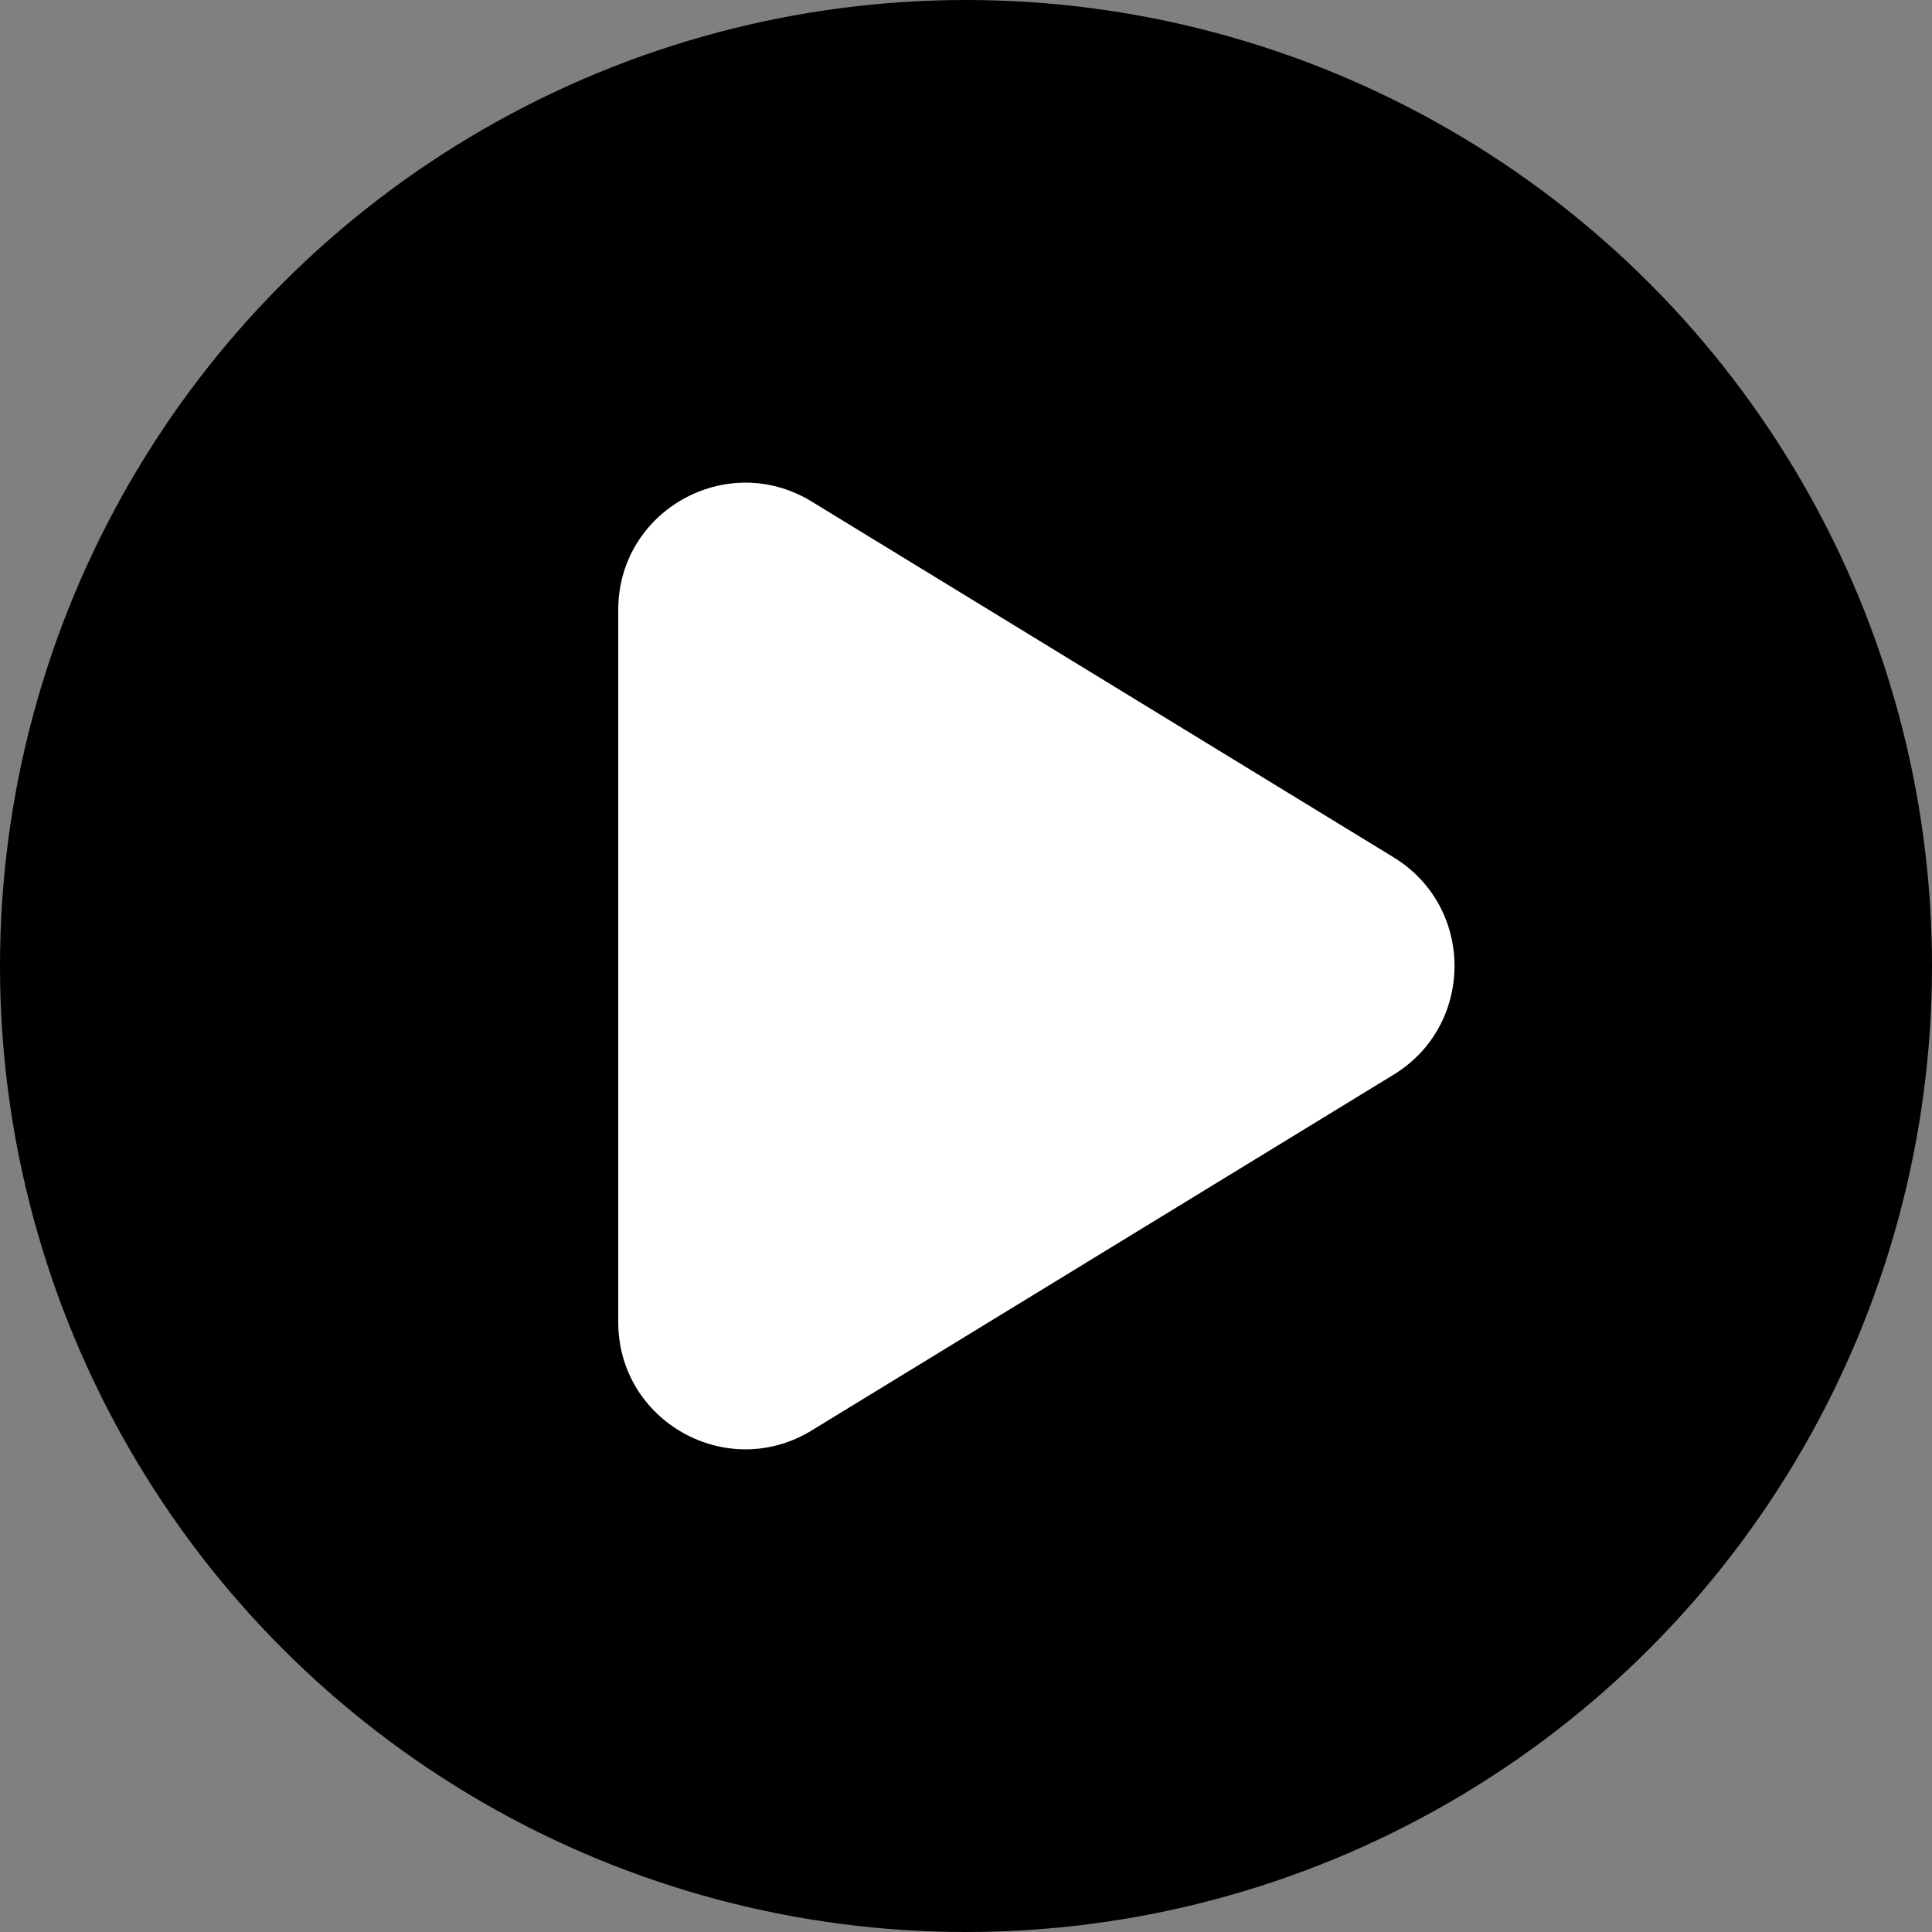
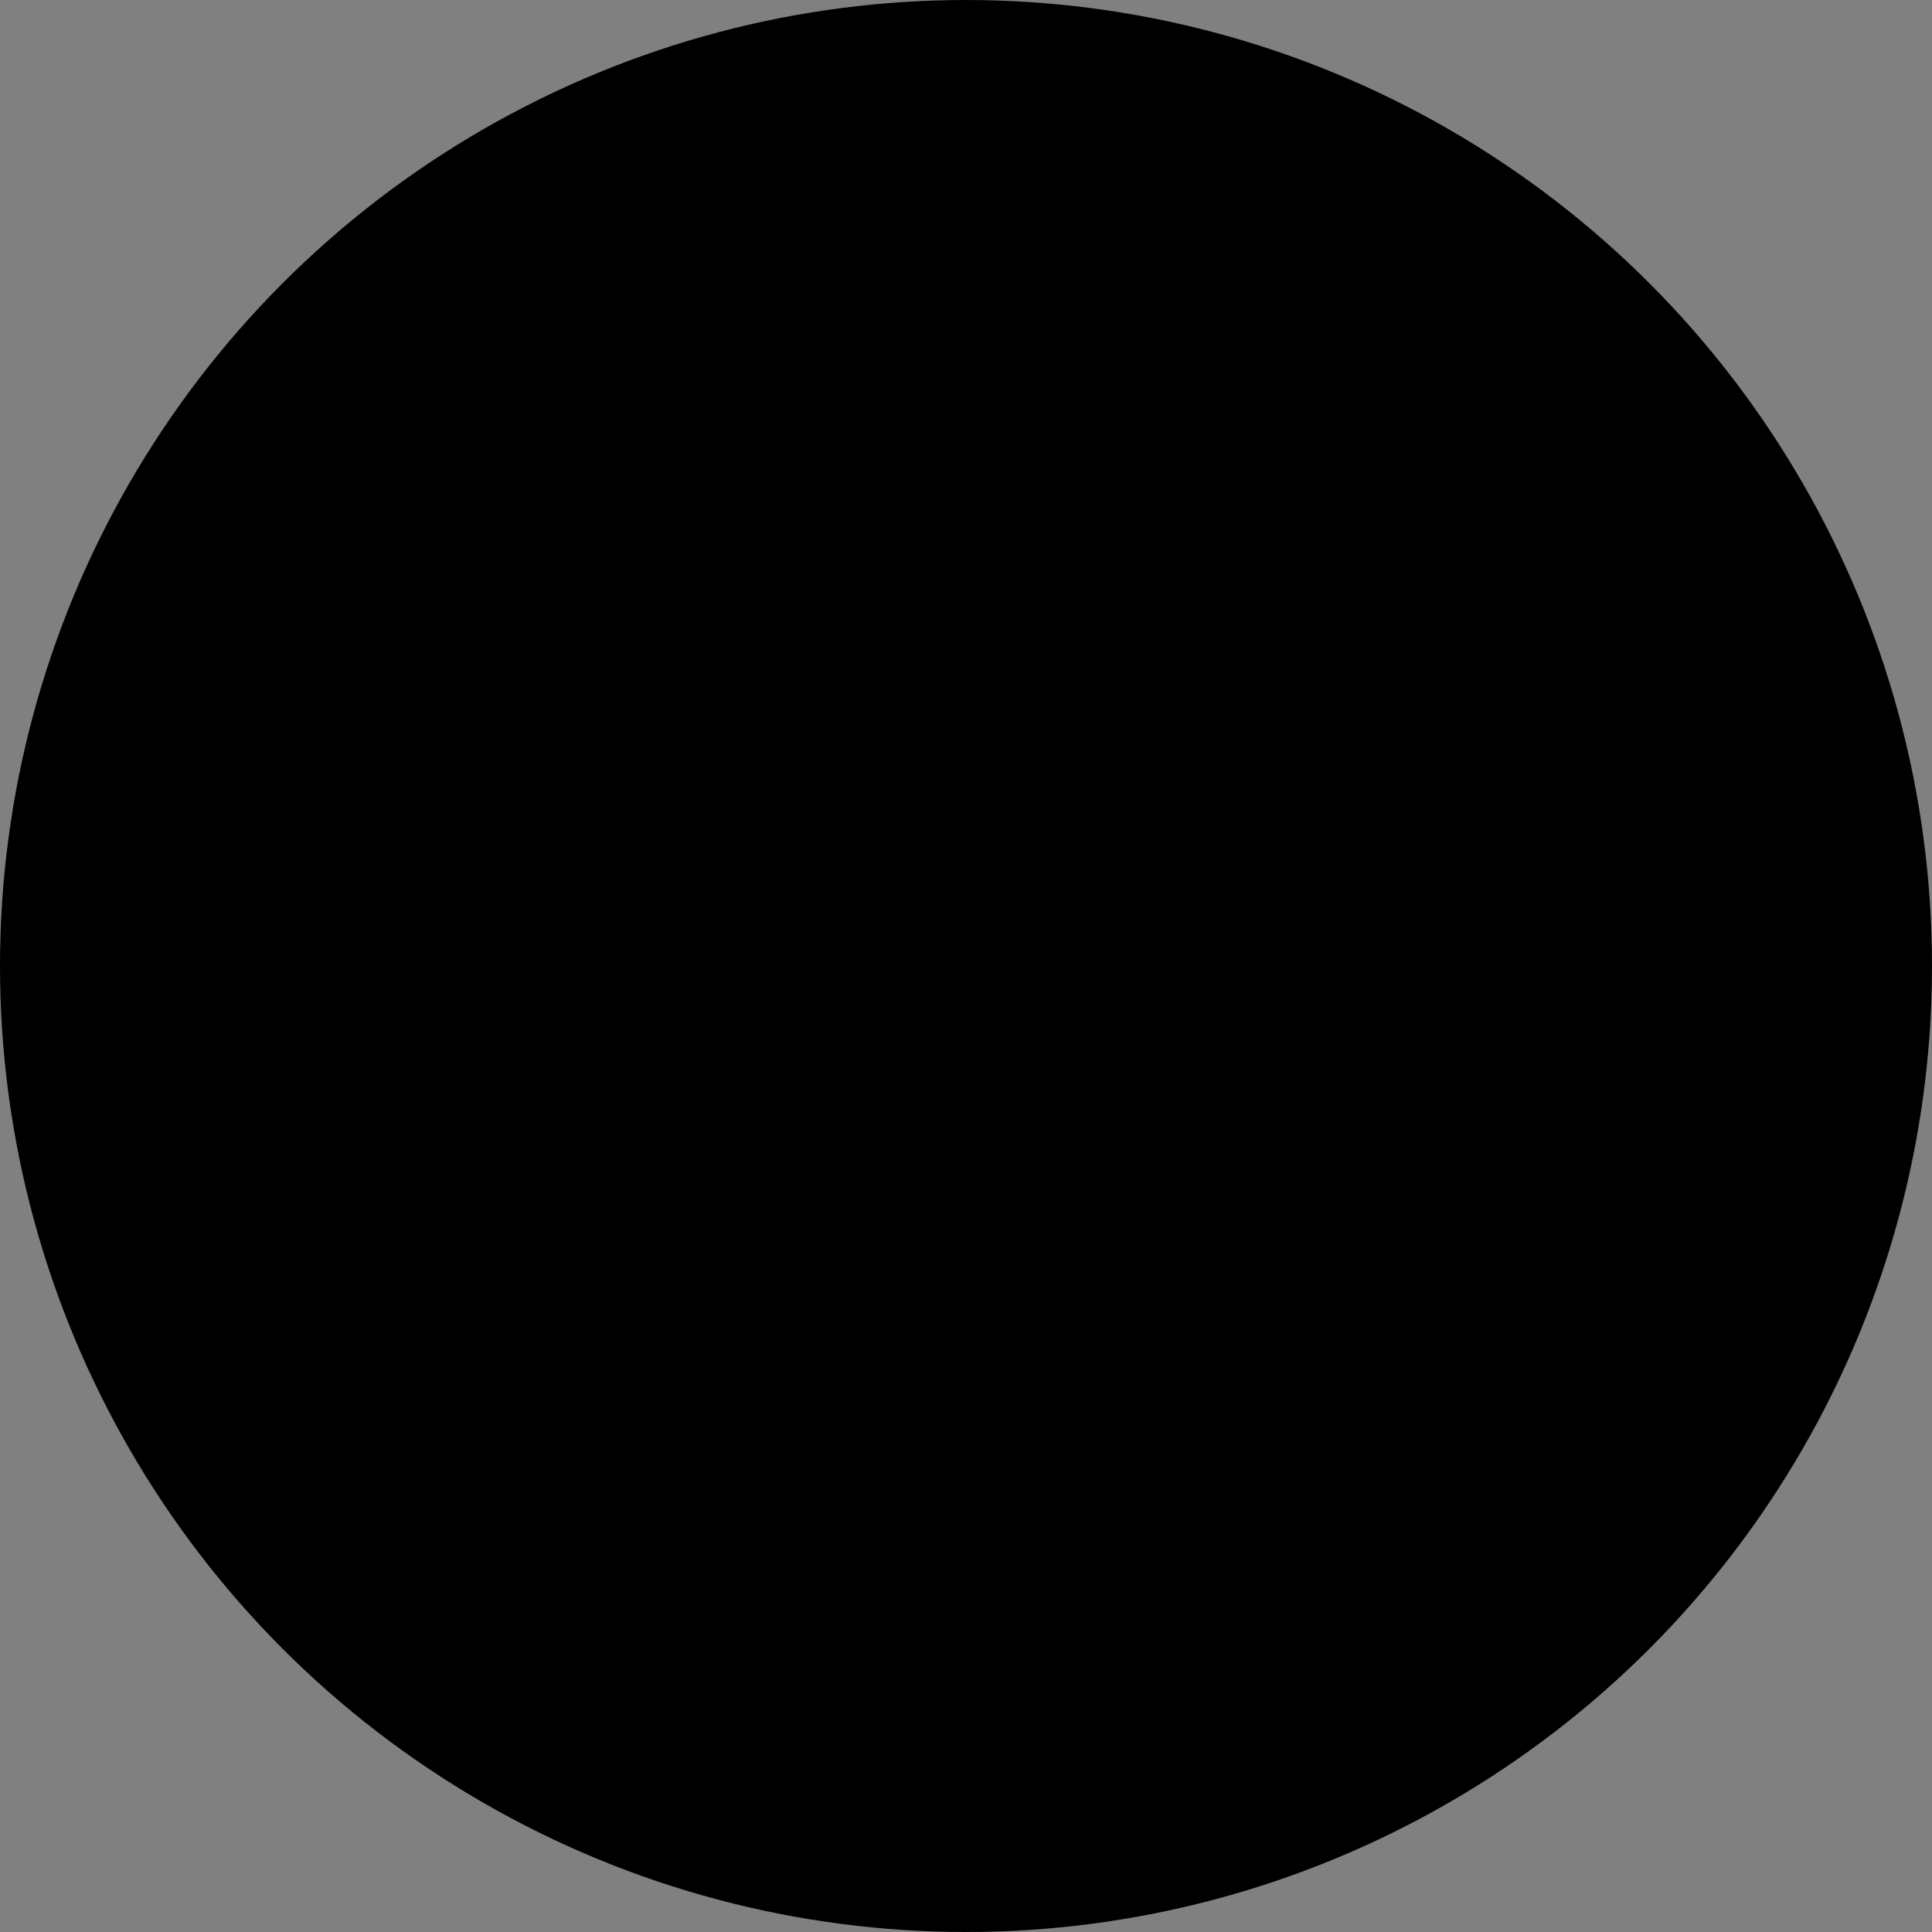
<svg xmlns="http://www.w3.org/2000/svg" height="210.0" preserveAspectRatio="xMidYMid meet" version="1.0" viewBox="0.0 0.0 210.0 210.0" width="210.0" zoomAndPan="magnify">
  <rect x="0.0" y="0.0" width="210.0" height="210.0" fill="#808080" stroke="none" />
  <g>
    <g id="change1_1">
      <circle cx="105" cy="105" r="105" />
    </g>
    <g id="change2_1">
-       <path d="M151.5,93.2L88.2,54.5c-9.2-5.6-21,1-21,11.8v77.4c0,10.8,11.8,17.4,21,11.8l63.3-38.7 C160.3,111.4,160.3,98.6,151.5,93.2z" fill="#fff" />
-     </g>
+       </g>
  </g>
</svg>